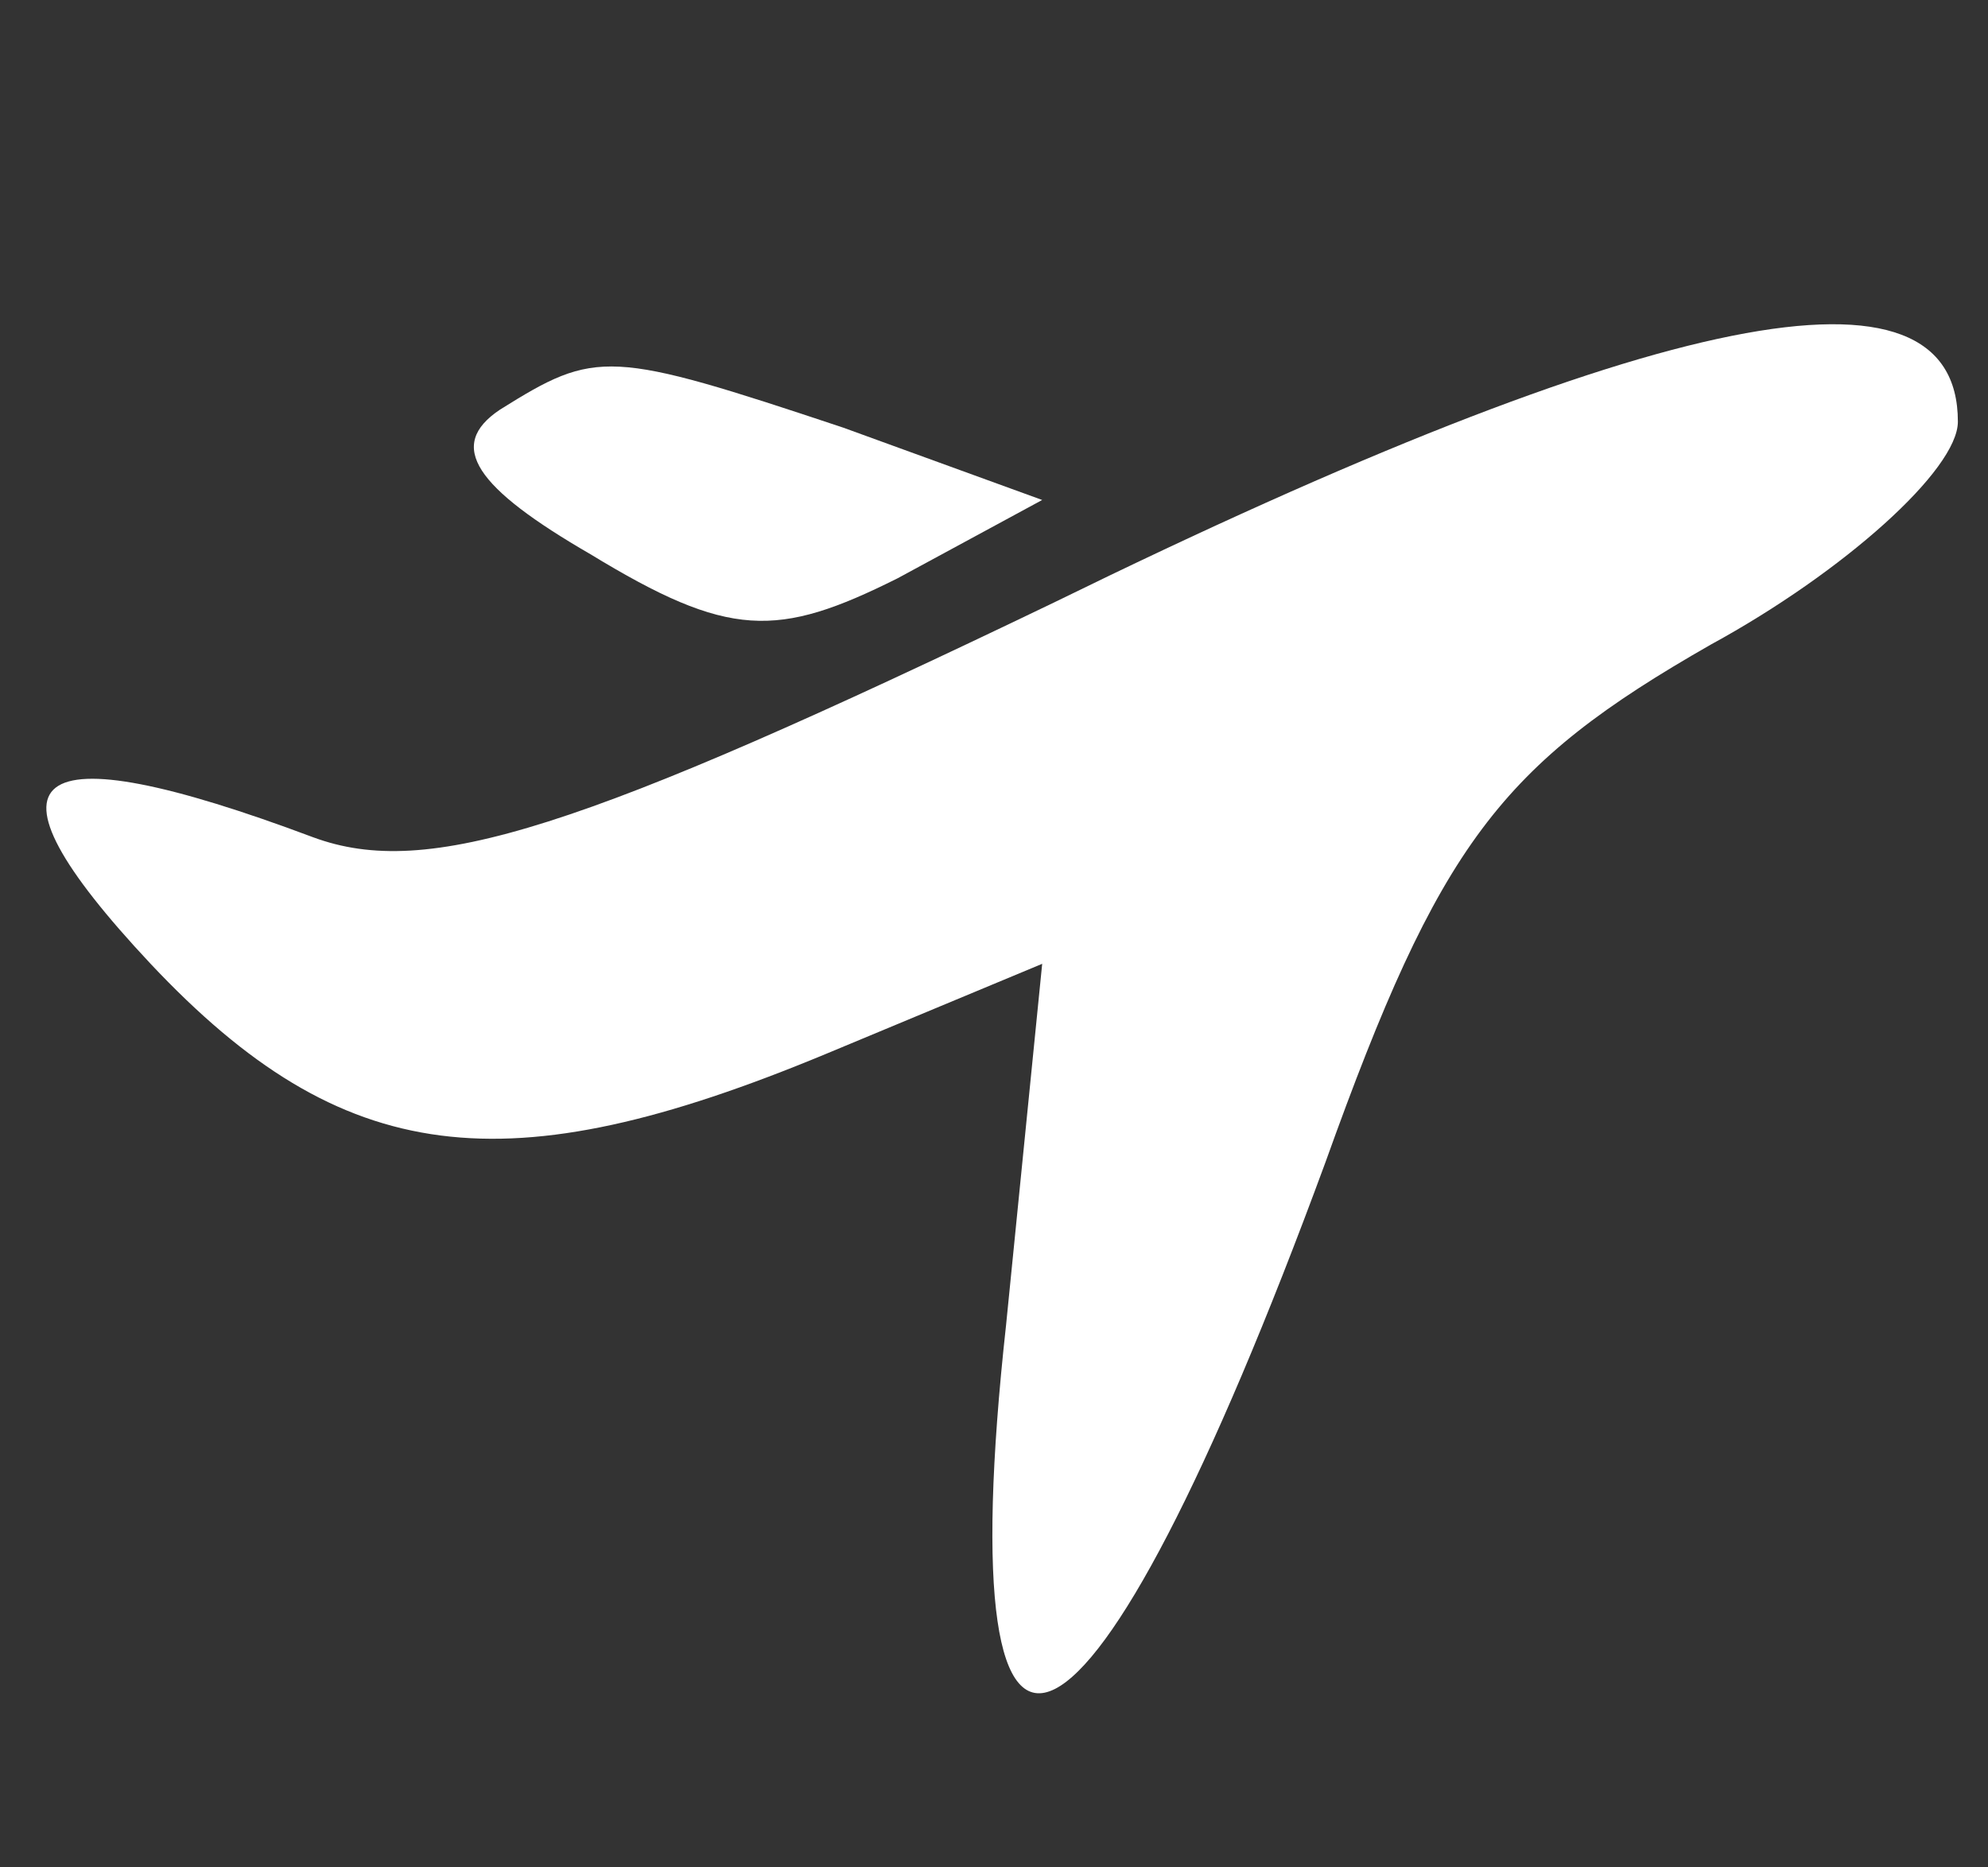
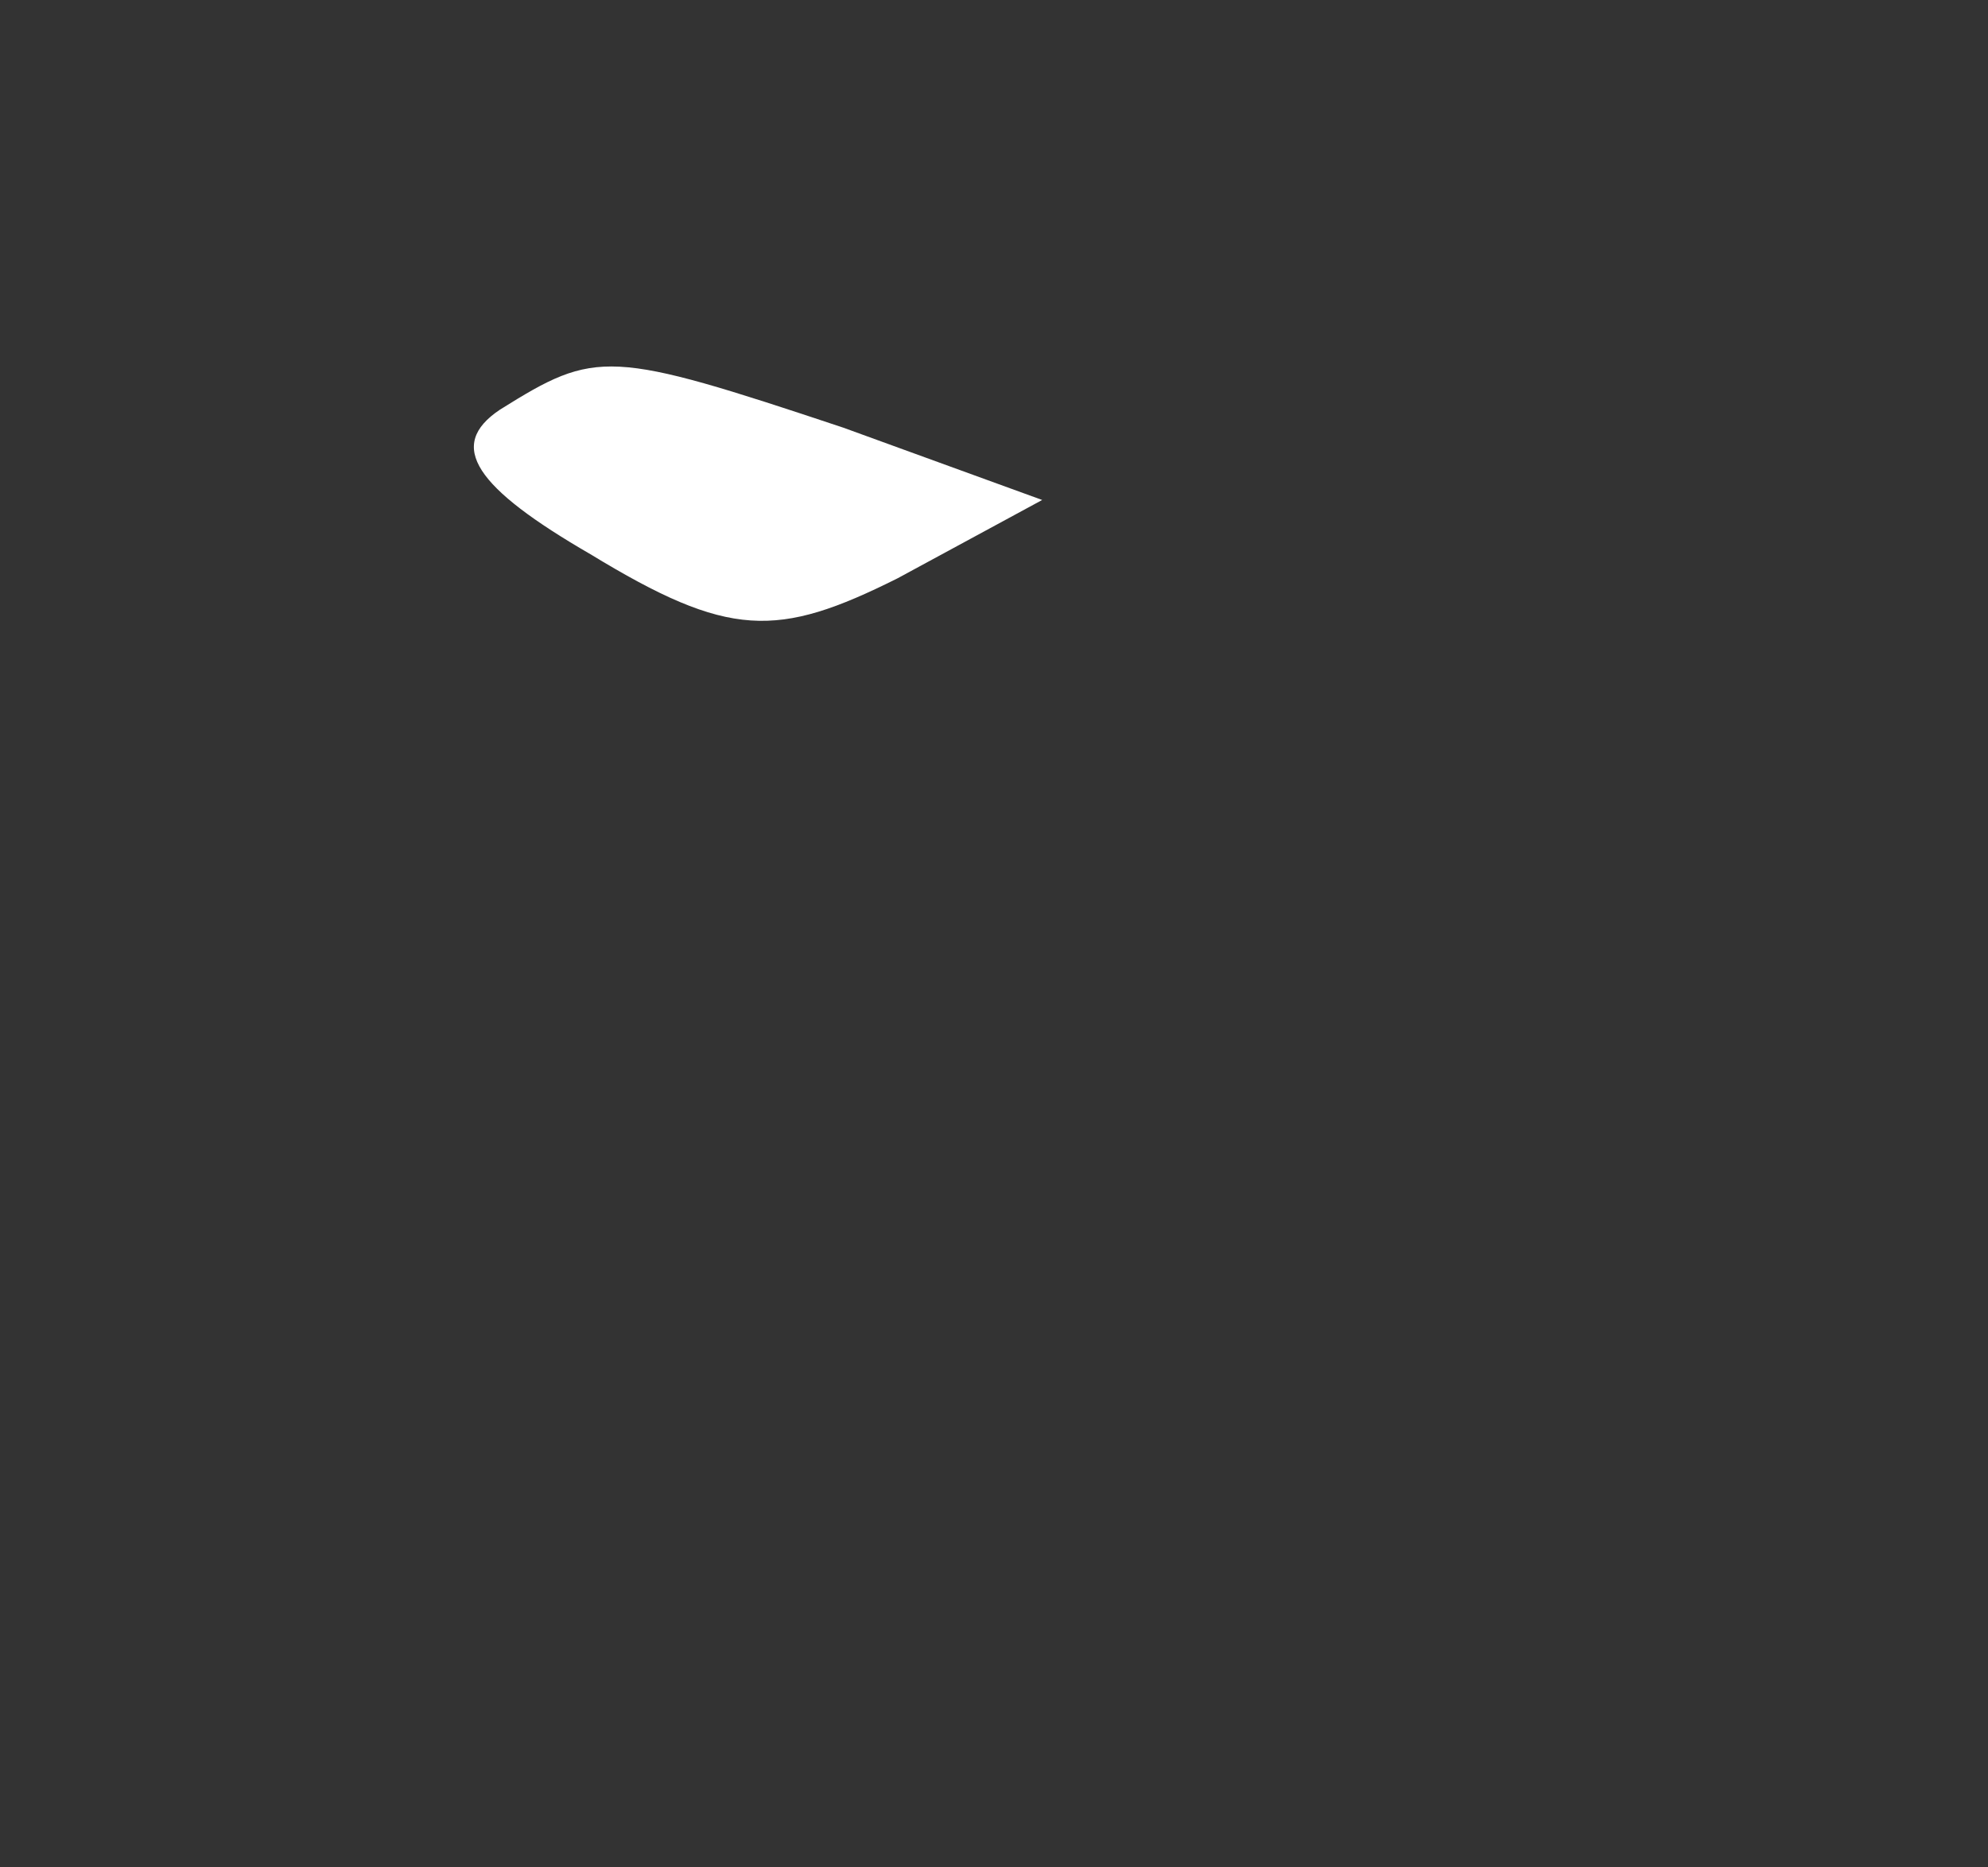
<svg xmlns="http://www.w3.org/2000/svg" version="1.0" width="33pt" height="31pt" viewBox="0 0 33 31" preserveAspectRatio="xMidYMid meet">
  <rect x="0" y="0" width="33" height="31" fill="#333333" stroke="none" />
  <g transform="translate(0,31) scale(0.1,-0.1)" fill="#ffffff" stroke="none">
-     <path d="M175 210 c-79 -38 -104 -46 -123 -39 -48 18 -57 11 -27 -21 32 -34 59 -37 112 -15 l36 15 -6 -60 c-10 -91 14 -79 53 27 19 53 29 66 64 86 22 12 41 29 41 37 0 29 -50 19 -150 -30z" />
    <path d="M83 242 c-9 -6 -4 -13 15 -24 23 -14 31 -14 51 -4 l24 13 -33 12 c-39 13 -41 13 -57 3z" />
  </g>
</svg>